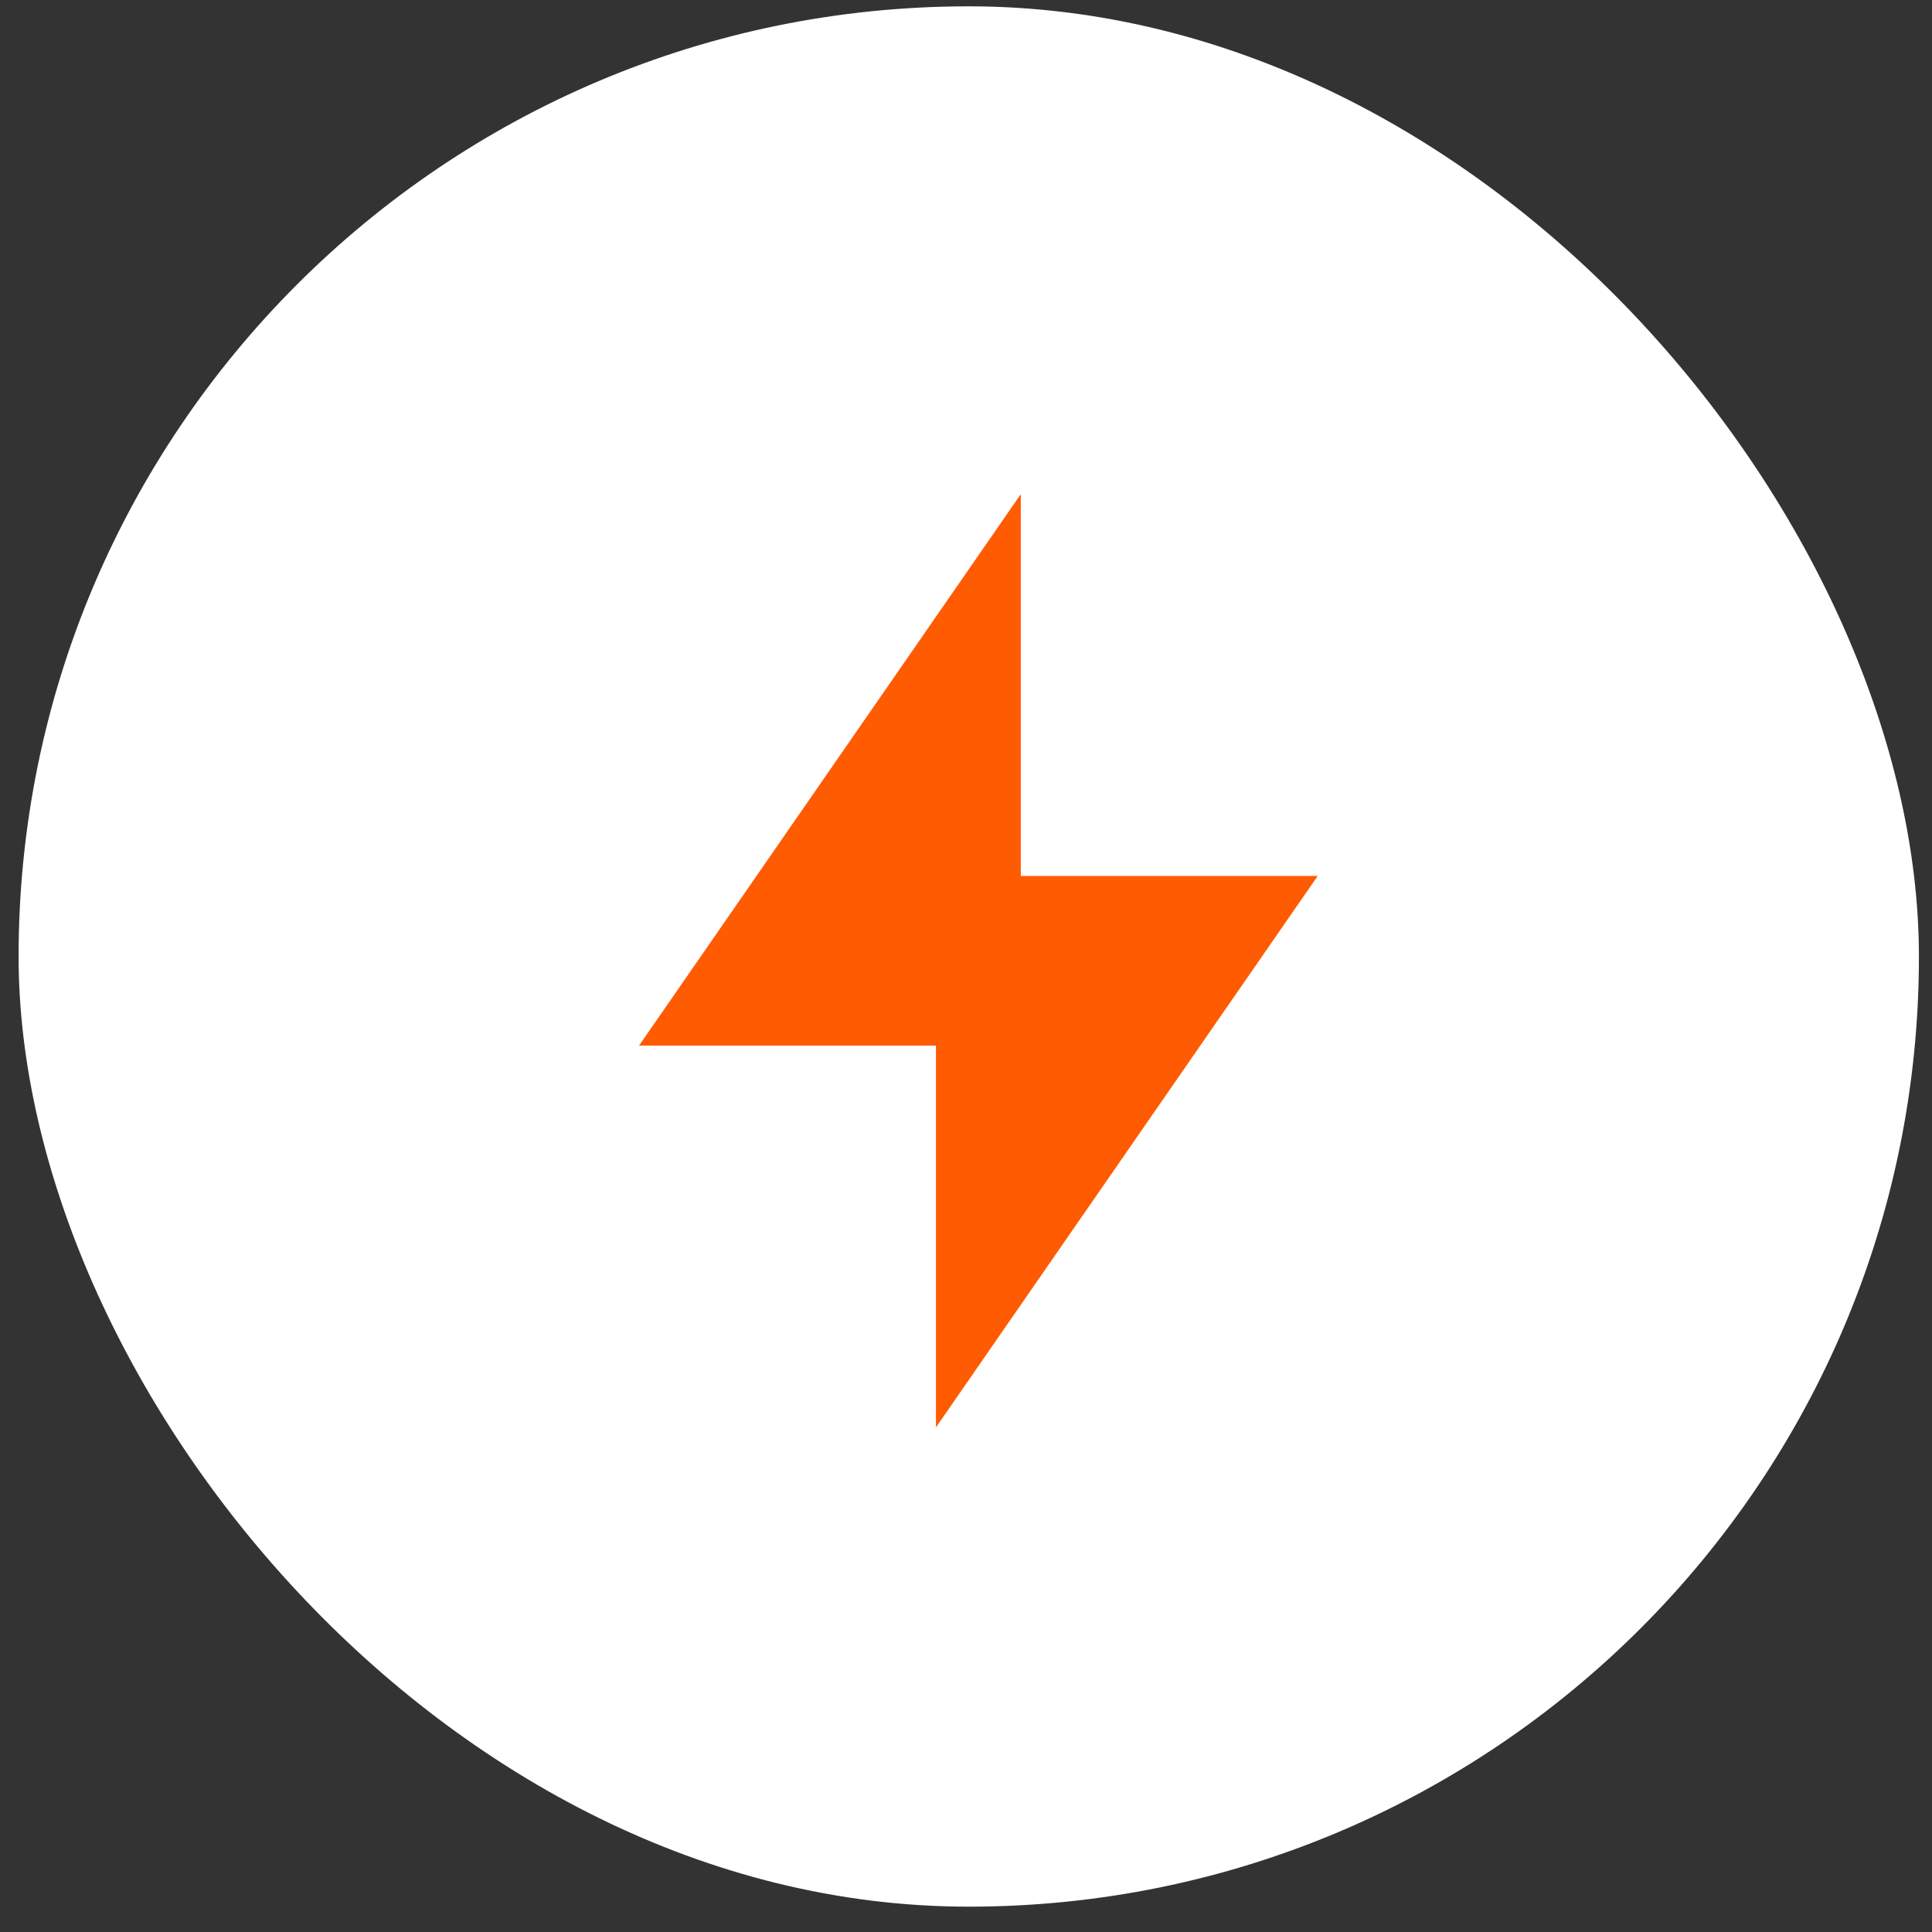
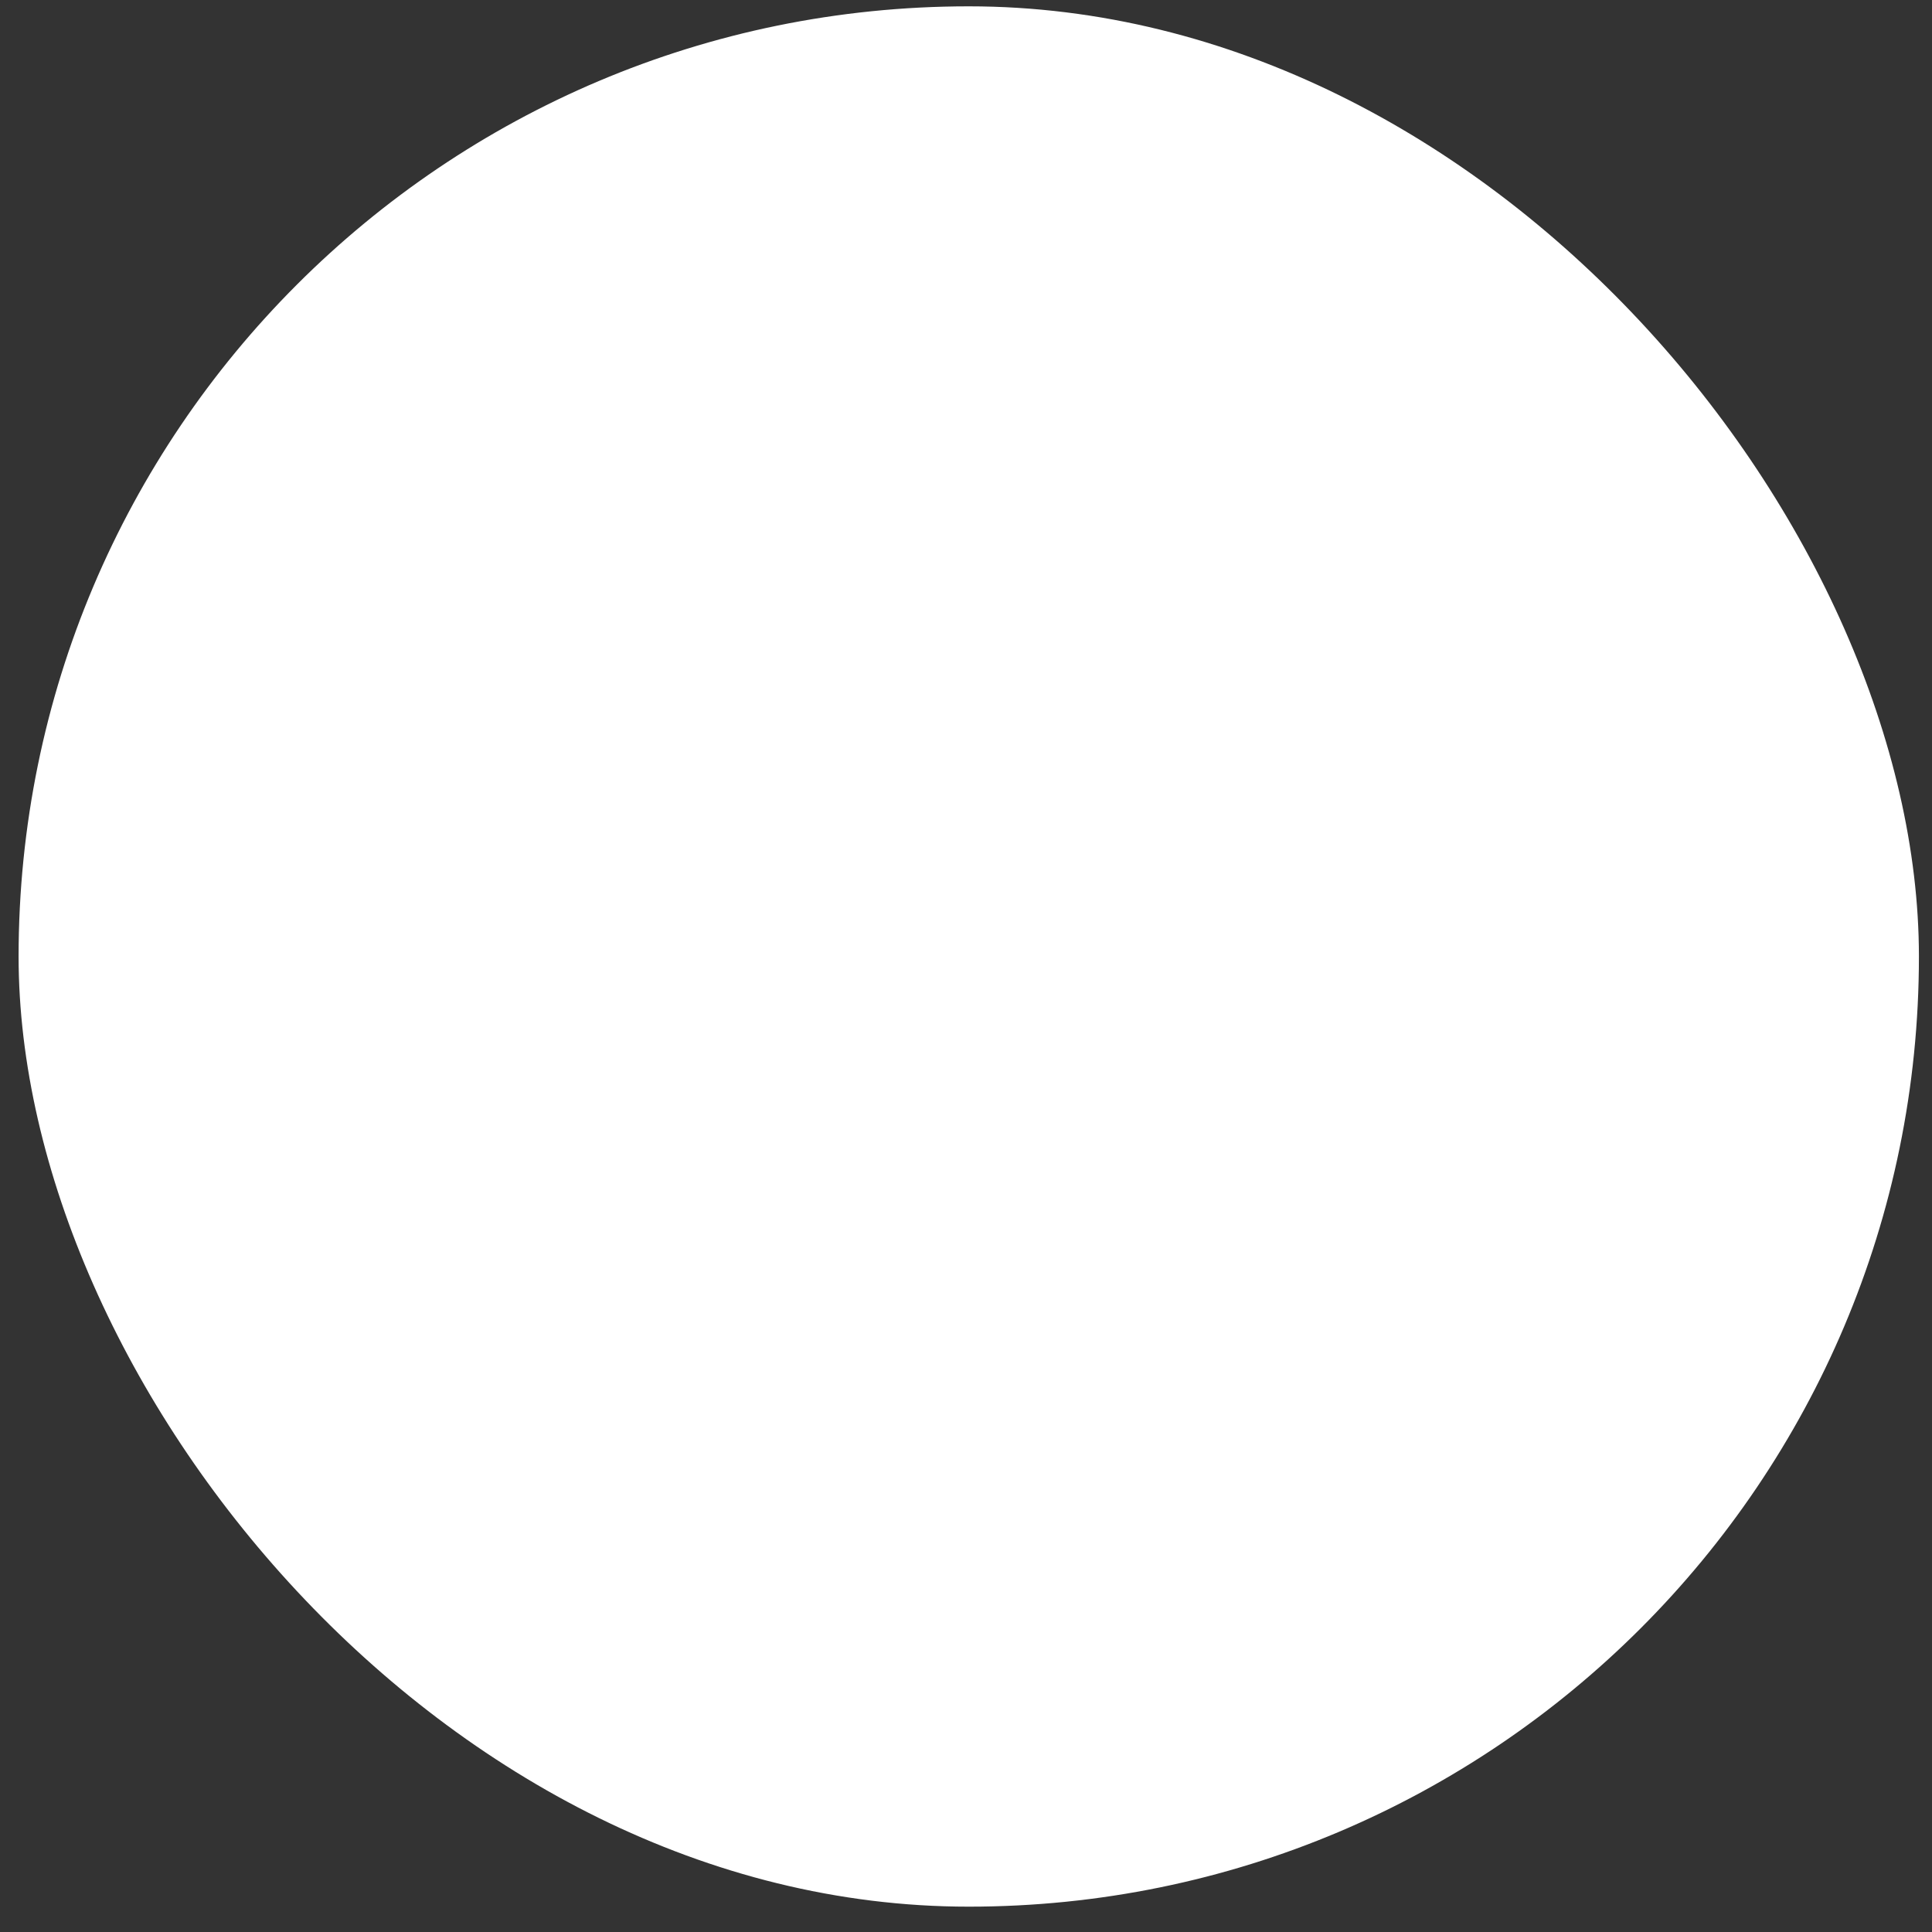
<svg xmlns="http://www.w3.org/2000/svg" width="61" height="61" viewBox="0 0 61 61" fill="none">
  <rect x="0" y="0" width="61" height="61" fill="#333333" stroke="none" />
  <rect x="0.587" y="0.2" width="60" height="60" rx="30" fill="white" />
-   <path d="M32.23 27.657H41.605L29.551 45.068V33.014H20.176L32.23 15.602V27.657Z" fill="#FF5B03" />
</svg>